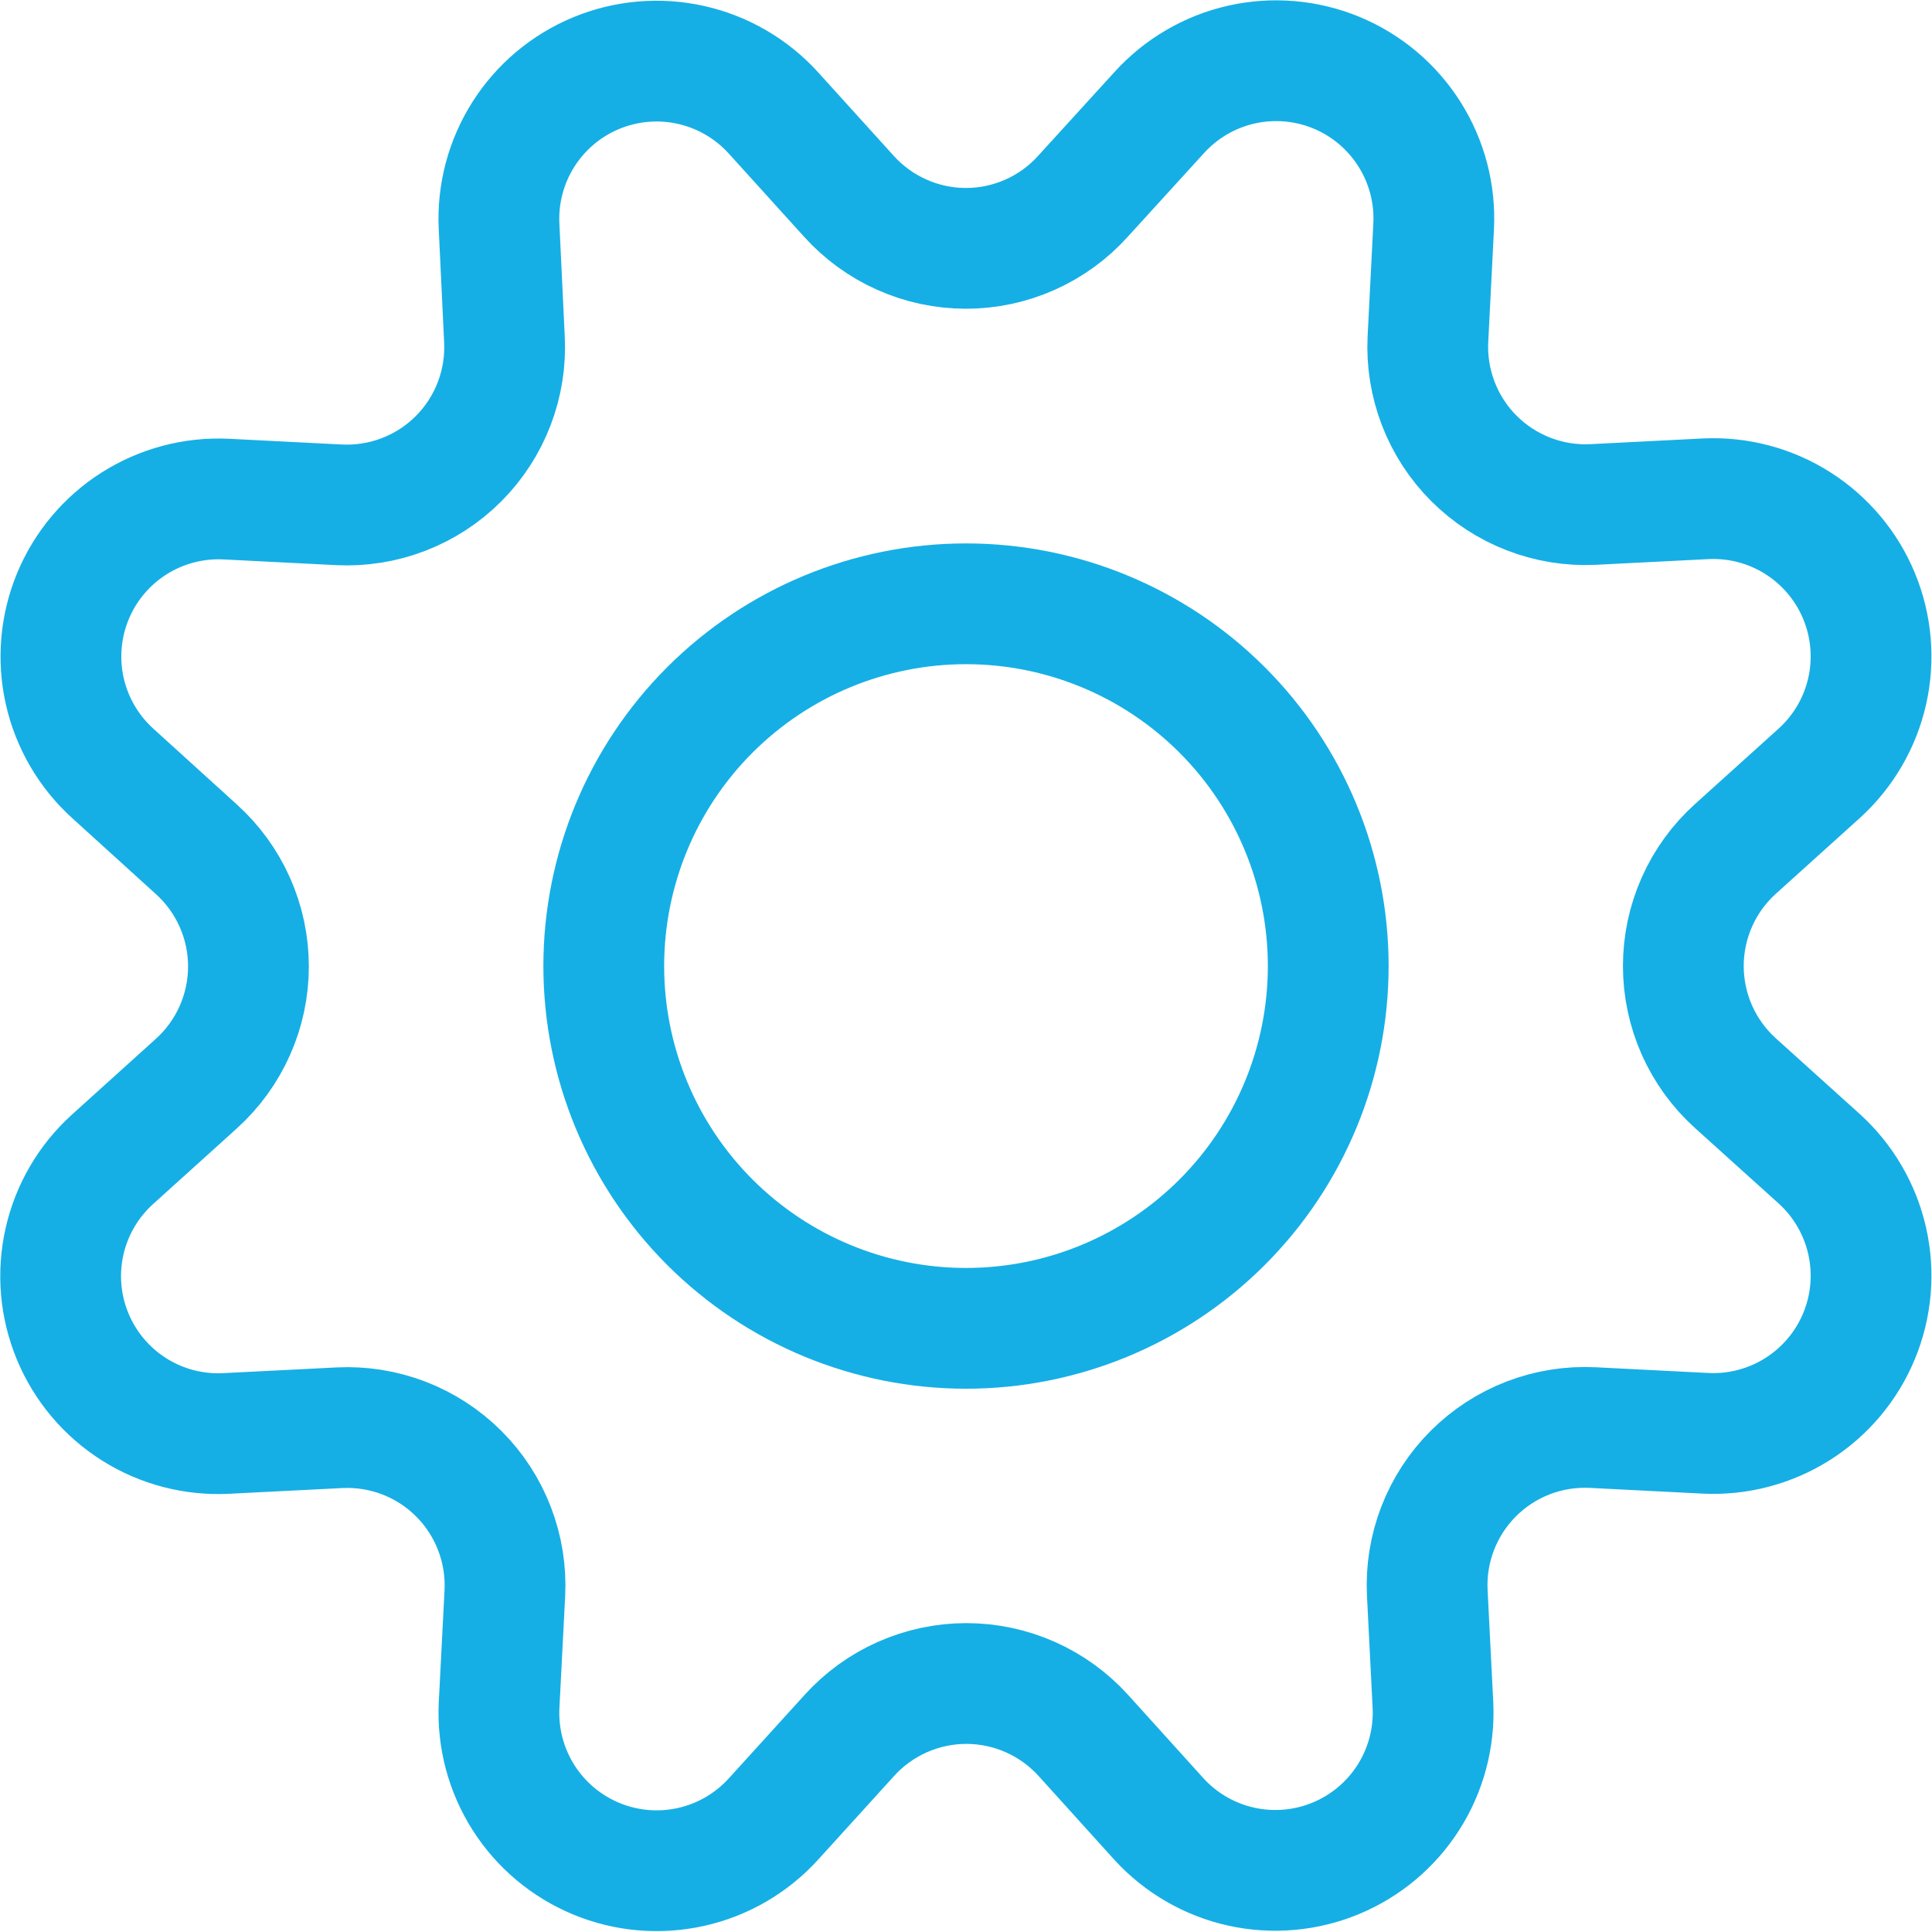
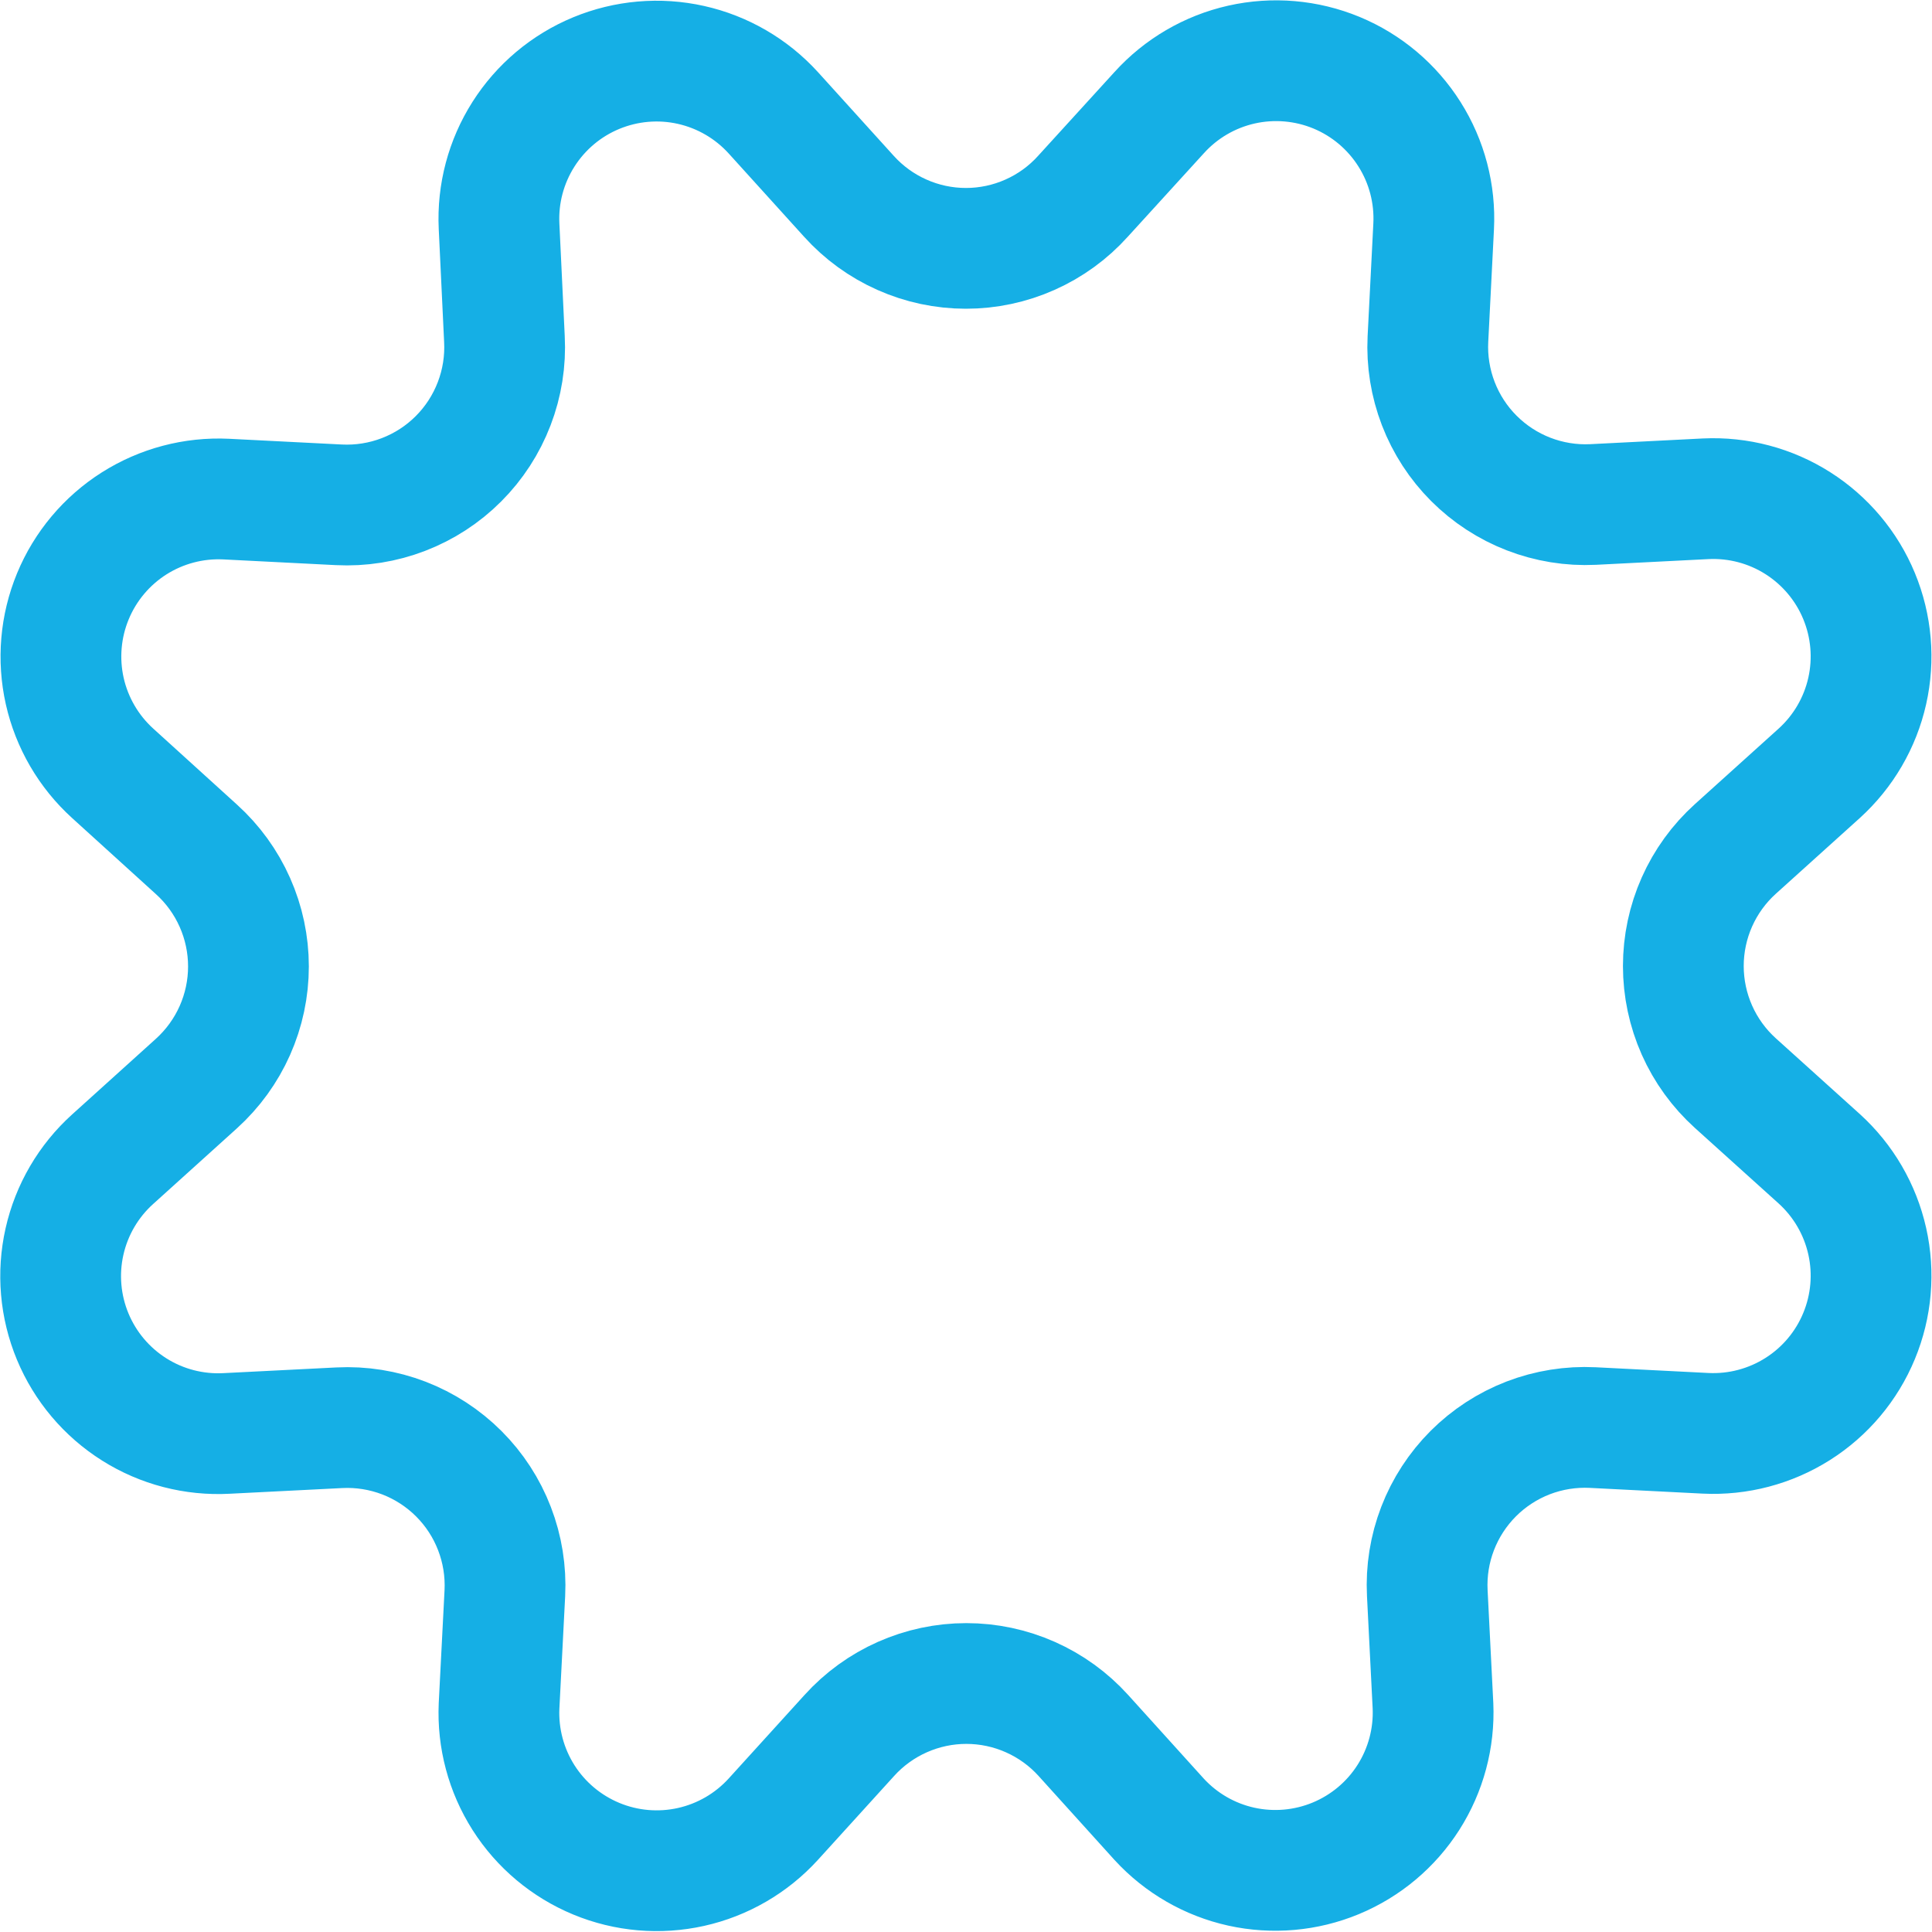
<svg xmlns="http://www.w3.org/2000/svg" width="55" height="55" viewBox="0 0 55 55" fill="none">
  <g clip-path="url(#clip0_1350_1134)">
    <path d="M24.166 5.587C24.587 6.054 25.101 6.427 25.675 6.682C26.249 6.938 26.87 7.07 27.498 7.07C28.127 7.07 28.748 6.938 29.322 6.682C29.896 6.427 30.41 6.054 30.83 5.587L32.998 3.208C33.62 2.52 34.438 2.042 35.343 1.838C36.247 1.635 37.192 1.716 38.048 2.07C38.904 2.425 39.629 3.036 40.124 3.82C40.62 4.603 40.86 5.521 40.813 6.446L40.65 9.655C40.619 10.28 40.72 10.905 40.945 11.49C41.17 12.075 41.515 12.606 41.958 13.049C42.401 13.492 42.931 13.838 43.515 14.064C44.099 14.29 44.725 14.392 45.35 14.362L48.559 14.199C49.483 14.155 50.399 14.397 51.18 14.893C51.961 15.389 52.571 16.114 52.924 16.969C53.278 17.824 53.359 18.768 53.156 19.671C52.953 20.574 52.476 21.392 51.79 22.014L49.402 24.168C48.936 24.589 48.563 25.103 48.308 25.677C48.053 26.251 47.921 26.873 47.921 27.501C47.921 28.129 48.053 28.75 48.308 29.325C48.563 29.899 48.936 30.413 49.402 30.834L51.79 32.988C52.476 33.61 52.953 34.429 53.156 35.333C53.359 36.236 53.278 37.181 52.923 38.036C52.569 38.892 51.959 39.617 51.176 40.112C50.393 40.607 49.477 40.849 48.552 40.803L45.343 40.64C44.716 40.609 44.09 40.709 43.504 40.934C42.918 41.16 42.386 41.506 41.942 41.95C41.498 42.394 41.152 42.926 40.926 43.512C40.7 44.098 40.6 44.725 40.632 45.352L40.794 48.56C40.834 49.481 40.59 50.391 40.095 51.168C39.6 51.945 38.878 52.55 38.027 52.903C37.176 53.256 36.237 53.338 35.337 53.14C34.438 52.941 33.621 52.47 32.998 51.791L30.842 49.406C30.421 48.94 29.907 48.568 29.333 48.313C28.759 48.058 28.138 47.926 27.51 47.926C26.882 47.926 26.261 48.058 25.687 48.313C25.113 48.568 24.599 48.94 24.178 49.406L22.012 51.791C21.39 52.473 20.573 52.947 19.672 53.148C18.771 53.349 17.831 53.268 16.978 52.915C16.125 52.562 15.401 51.956 14.905 51.177C14.41 50.399 14.166 49.487 14.207 48.565L14.372 45.356C14.403 44.729 14.303 44.103 14.077 43.517C13.852 42.931 13.506 42.399 13.062 41.955C12.618 41.511 12.086 41.165 11.5 40.939C10.914 40.714 10.287 40.613 9.66 40.645L6.452 40.807C5.526 40.857 4.607 40.619 3.823 40.125C3.038 39.631 2.426 38.906 2.07 38.05C1.714 37.194 1.632 36.249 1.836 35.344C2.04 34.44 2.518 33.621 3.207 33L5.592 30.846C6.058 30.424 6.431 29.91 6.686 29.336C6.941 28.762 7.073 28.141 7.073 27.512C7.073 26.884 6.941 26.263 6.686 25.689C6.431 25.114 6.058 24.6 5.592 24.179L3.207 22.014C2.522 21.392 2.046 20.575 1.843 19.673C1.641 18.771 1.722 17.829 2.075 16.975C2.428 16.121 3.037 15.396 3.817 14.901C4.598 14.406 5.512 14.164 6.436 14.208L9.644 14.371C10.272 14.403 10.9 14.303 11.487 14.077C12.075 13.851 12.608 13.505 13.052 13.06C13.497 12.615 13.843 12.081 14.068 11.494C14.294 10.906 14.393 10.278 14.36 9.65L14.207 6.439C14.163 5.516 14.406 4.603 14.901 3.823C15.396 3.043 16.12 2.434 16.974 2.081C17.828 1.728 18.77 1.646 19.671 1.848C20.573 2.05 21.39 2.525 22.012 3.208L24.166 5.587Z" stroke="#15AFE5" stroke-width="3.438" stroke-linecap="round" stroke-linejoin="round" />
-     <path d="M17.188 27.502C17.188 30.237 18.274 32.86 20.208 34.794C22.142 36.728 24.765 37.815 27.5 37.815C30.235 37.815 32.858 36.728 34.792 34.794C36.726 32.86 37.812 30.237 37.812 27.502C37.812 24.767 36.726 22.144 34.792 20.21C32.858 18.276 30.235 17.189 27.5 17.189C24.765 17.189 22.142 18.276 20.208 20.21C18.274 22.144 17.188 24.767 17.188 27.502Z" stroke="#15AFE5" stroke-width="3.438" stroke-linecap="round" stroke-linejoin="round" />
  </g>
  <defs>
    <clipPath id="clip0_1350_1134">
      <rect width="55" height="55" fill="white" />
    </clipPath>
  </defs>
</svg>